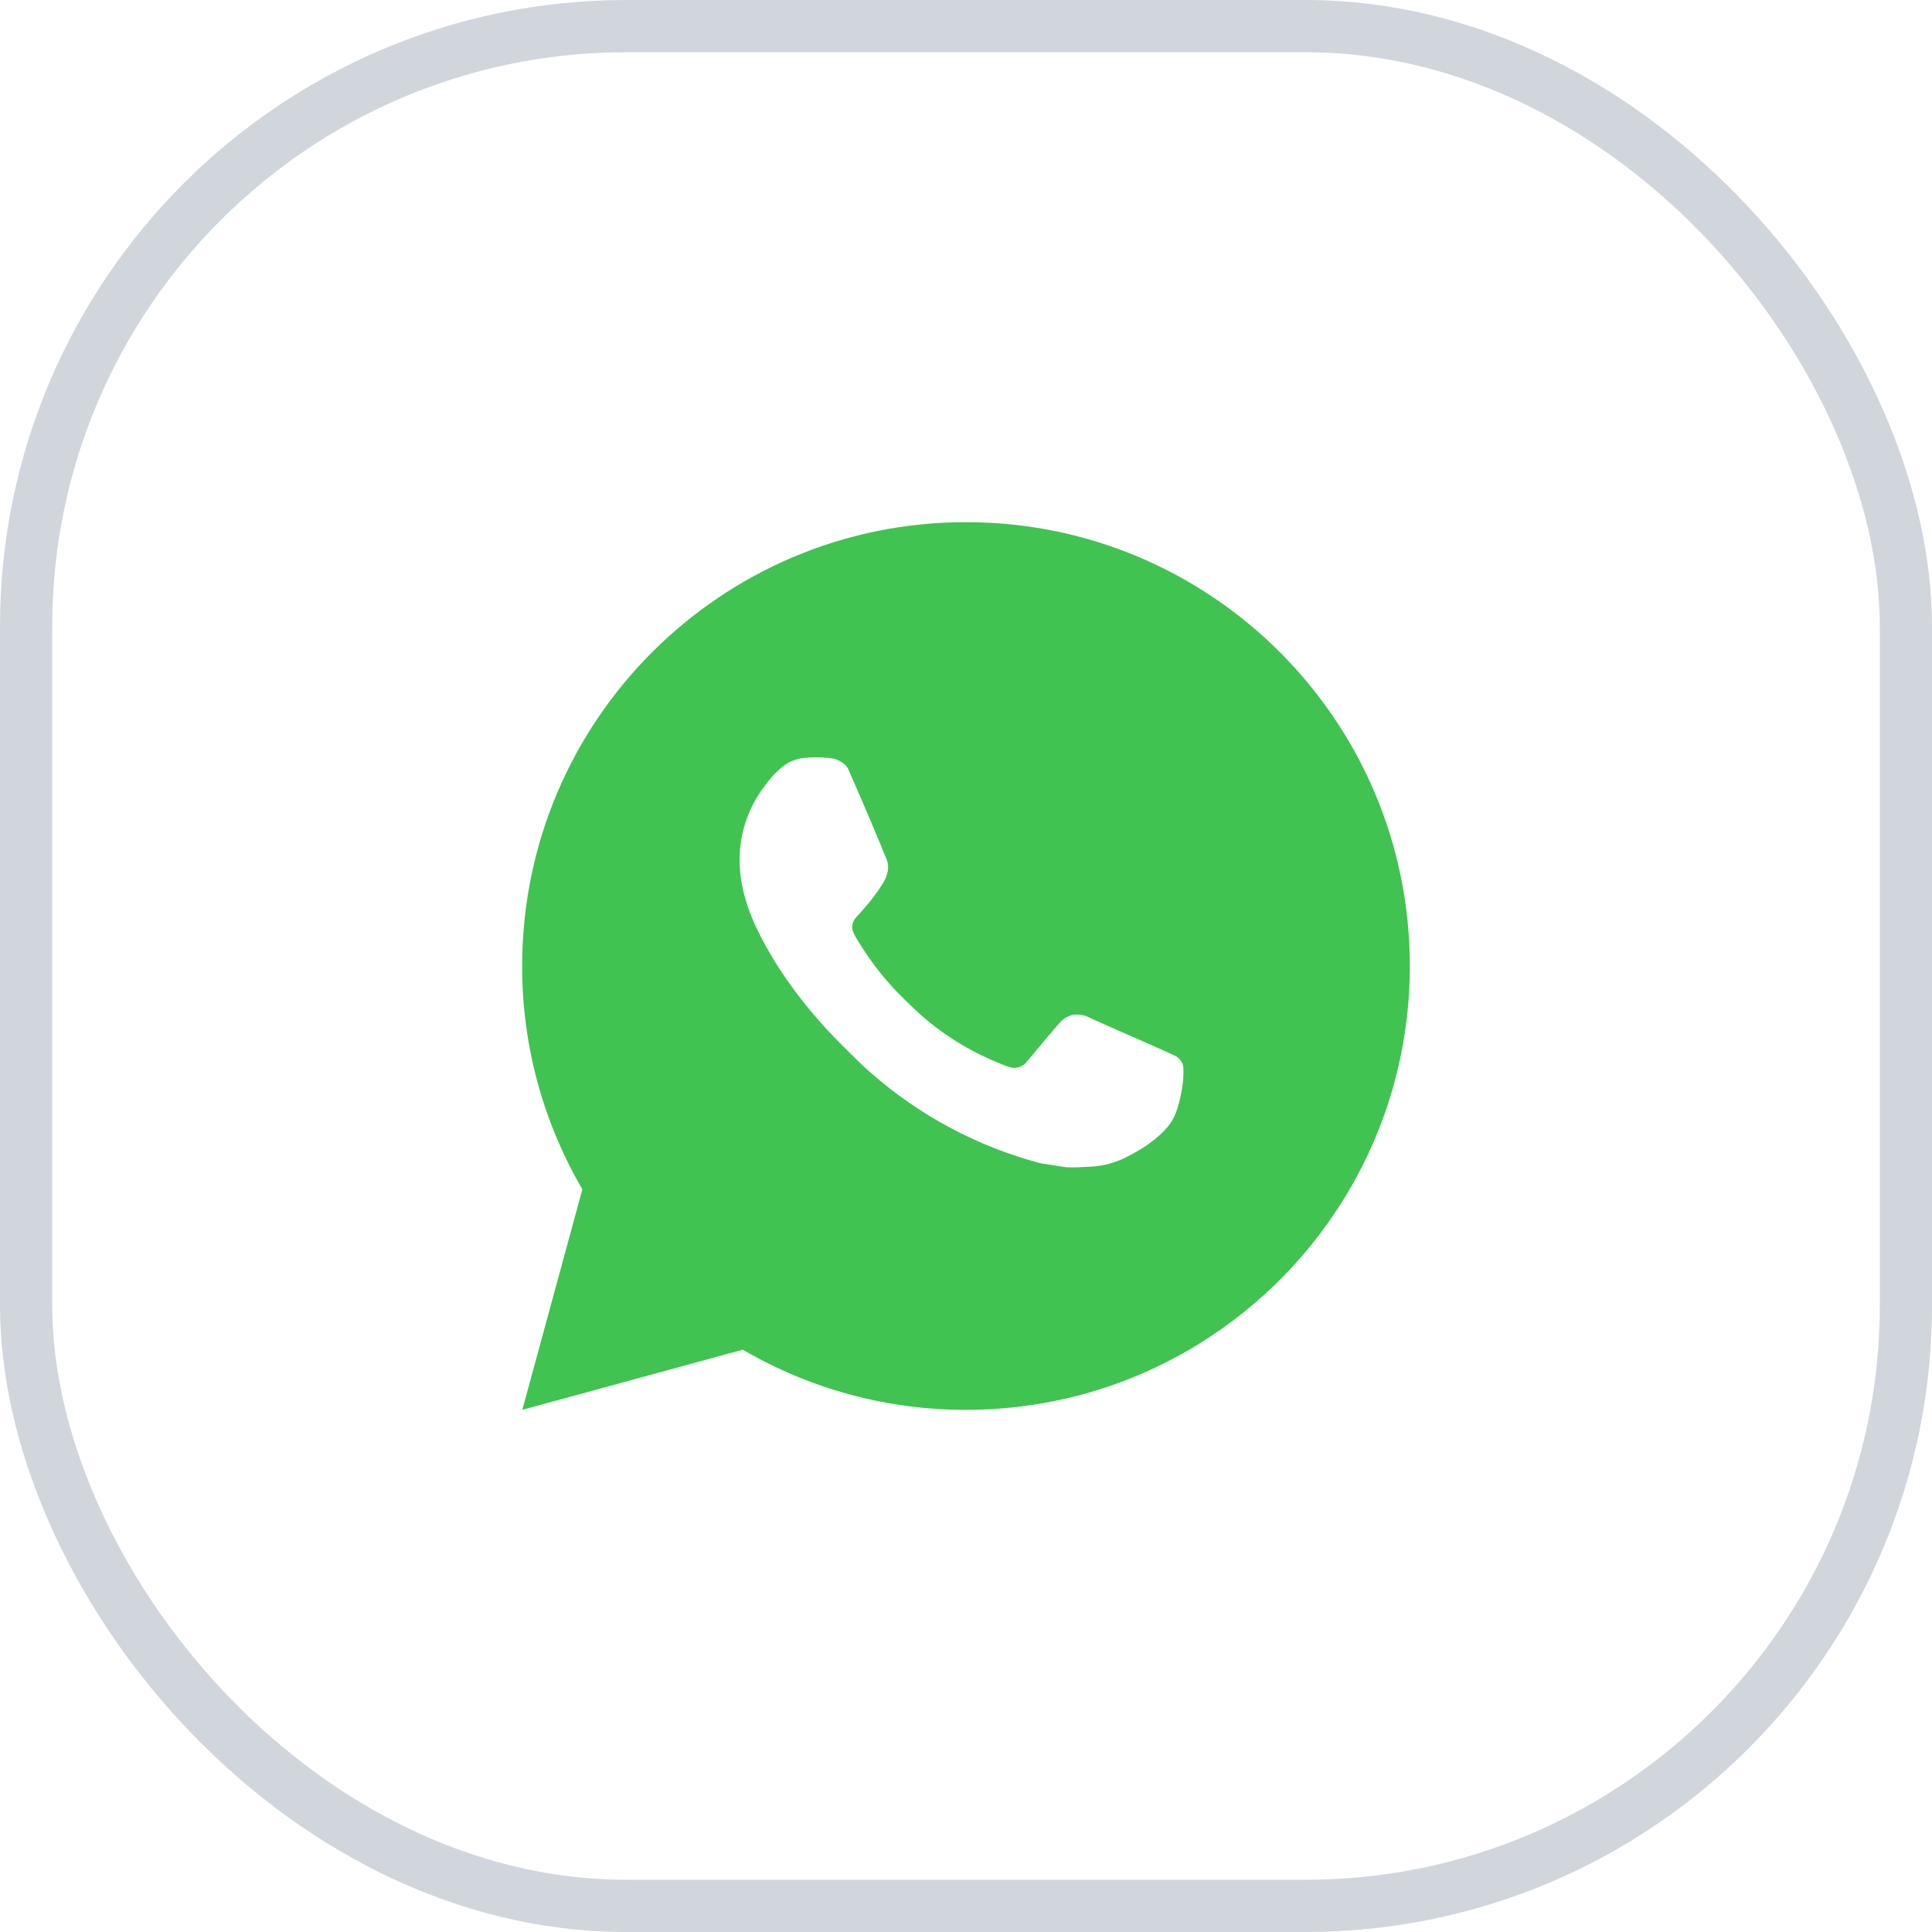
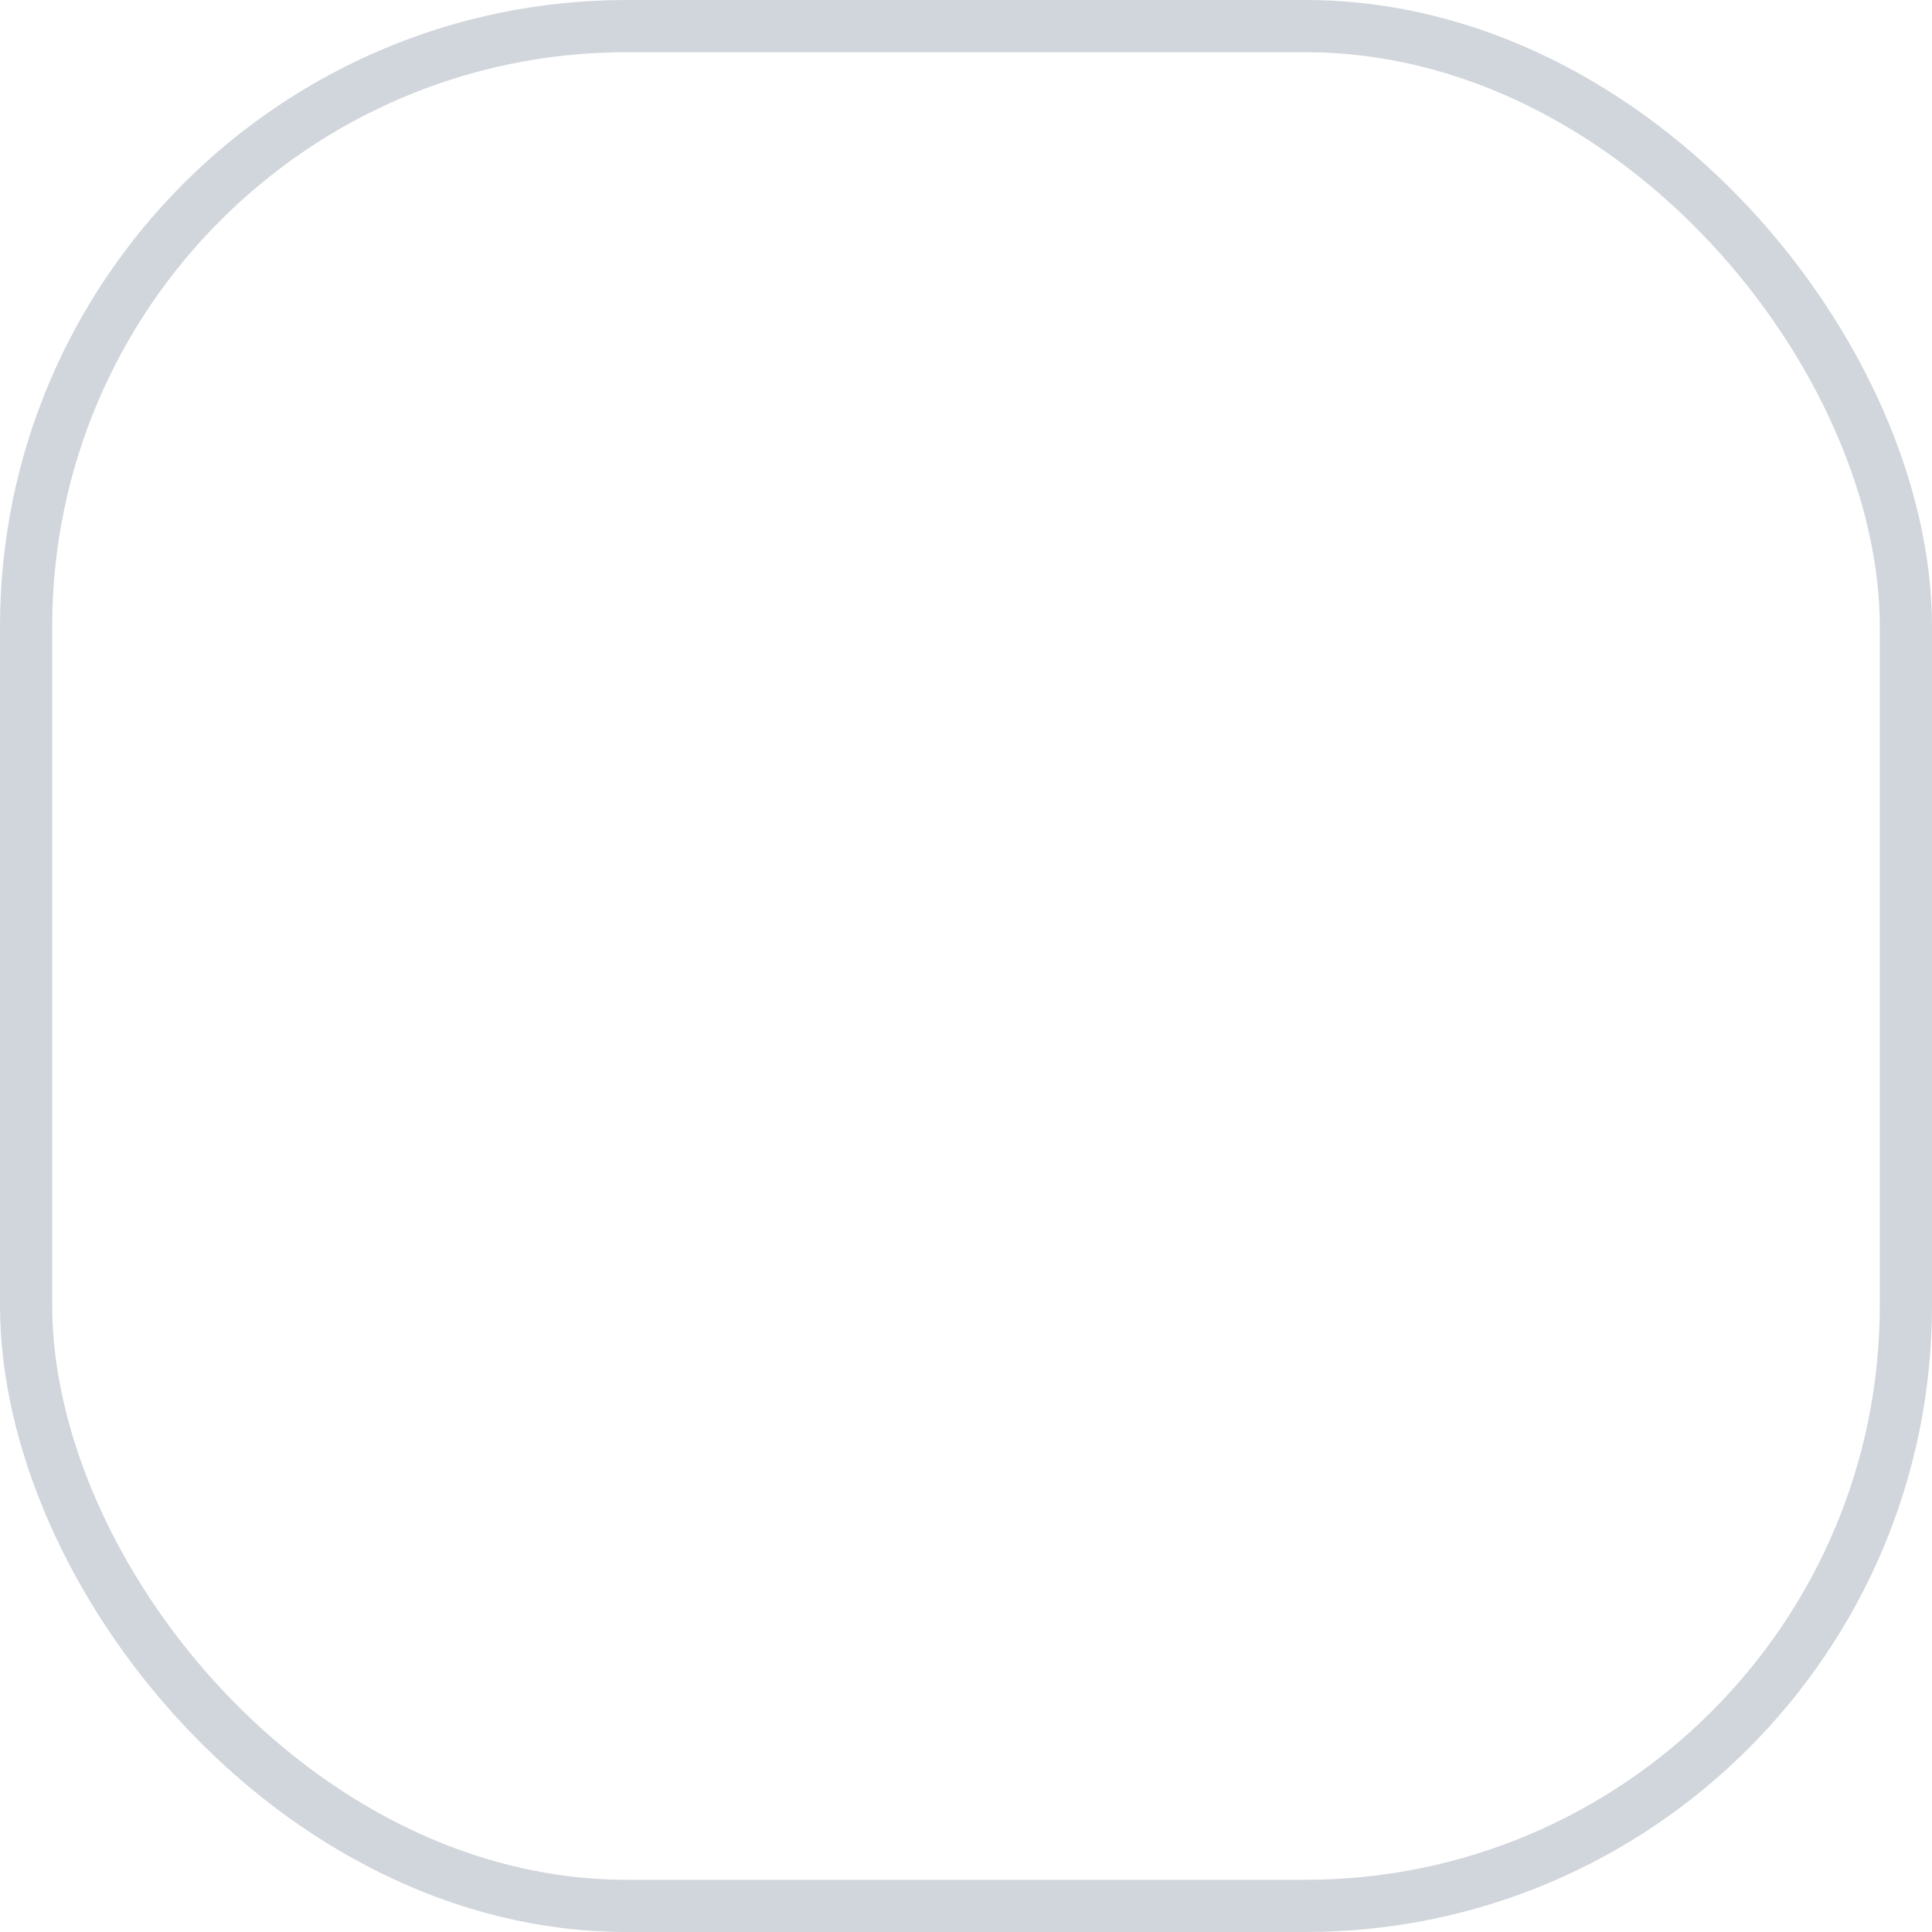
<svg xmlns="http://www.w3.org/2000/svg" width="37" height="37" viewBox="0 0 37 37" fill="none">
  <rect x="0.5" y="0.5" width="36" height="36" rx="11.5" stroke="#D1D6DC" />
-   <path d="M18.5 10C23.195 10 27 13.805 27 18.5C27 23.195 23.195 27 18.5 27C16.998 27.003 15.522 26.605 14.225 25.848L10.003 27L11.153 22.777C10.395 21.479 9.997 20.003 10 18.5C10 13.805 13.806 10 18.5 10ZM15.603 14.505L15.433 14.512C15.323 14.519 15.216 14.548 15.117 14.597C15.025 14.649 14.941 14.714 14.867 14.791C14.765 14.887 14.707 14.97 14.645 15.051C14.331 15.46 14.162 15.961 14.164 16.477C14.166 16.893 14.275 17.299 14.445 17.678C14.792 18.445 15.364 19.256 16.119 20.009C16.301 20.19 16.48 20.372 16.672 20.541C17.61 21.366 18.727 21.962 19.936 22.28L20.419 22.354C20.576 22.362 20.733 22.351 20.891 22.343C21.139 22.33 21.38 22.263 21.599 22.146C21.71 22.089 21.819 22.027 21.925 21.959C21.925 21.959 21.961 21.935 22.031 21.883C22.146 21.798 22.216 21.738 22.311 21.638C22.383 21.564 22.442 21.479 22.49 21.381C22.556 21.243 22.622 20.979 22.65 20.758C22.67 20.59 22.664 20.498 22.662 20.441C22.658 20.35 22.583 20.256 22.5 20.216L22.005 19.994C22.005 19.994 21.266 19.672 20.814 19.466C20.766 19.446 20.716 19.434 20.664 19.432C20.606 19.425 20.547 19.432 20.492 19.451C20.436 19.469 20.386 19.5 20.343 19.54C20.339 19.538 20.282 19.586 19.667 20.331C19.632 20.378 19.583 20.414 19.527 20.434C19.472 20.453 19.412 20.456 19.354 20.441C19.299 20.427 19.245 20.408 19.192 20.385C19.087 20.341 19.05 20.324 18.978 20.294C18.49 20.081 18.038 19.793 17.639 19.441C17.532 19.347 17.432 19.245 17.33 19.147C16.996 18.827 16.705 18.464 16.463 18.069L16.413 17.988C16.378 17.934 16.349 17.875 16.327 17.814C16.294 17.689 16.378 17.589 16.378 17.589C16.378 17.589 16.585 17.363 16.681 17.24C16.774 17.121 16.854 17.006 16.905 16.923C17.005 16.762 17.036 16.596 16.984 16.468C16.746 15.886 16.5 15.308 16.246 14.733C16.196 14.619 16.047 14.537 15.912 14.521C15.866 14.515 15.82 14.511 15.774 14.508C15.66 14.501 15.546 14.502 15.431 14.511L15.603 14.505Z" fill="#40C351" />
</svg>